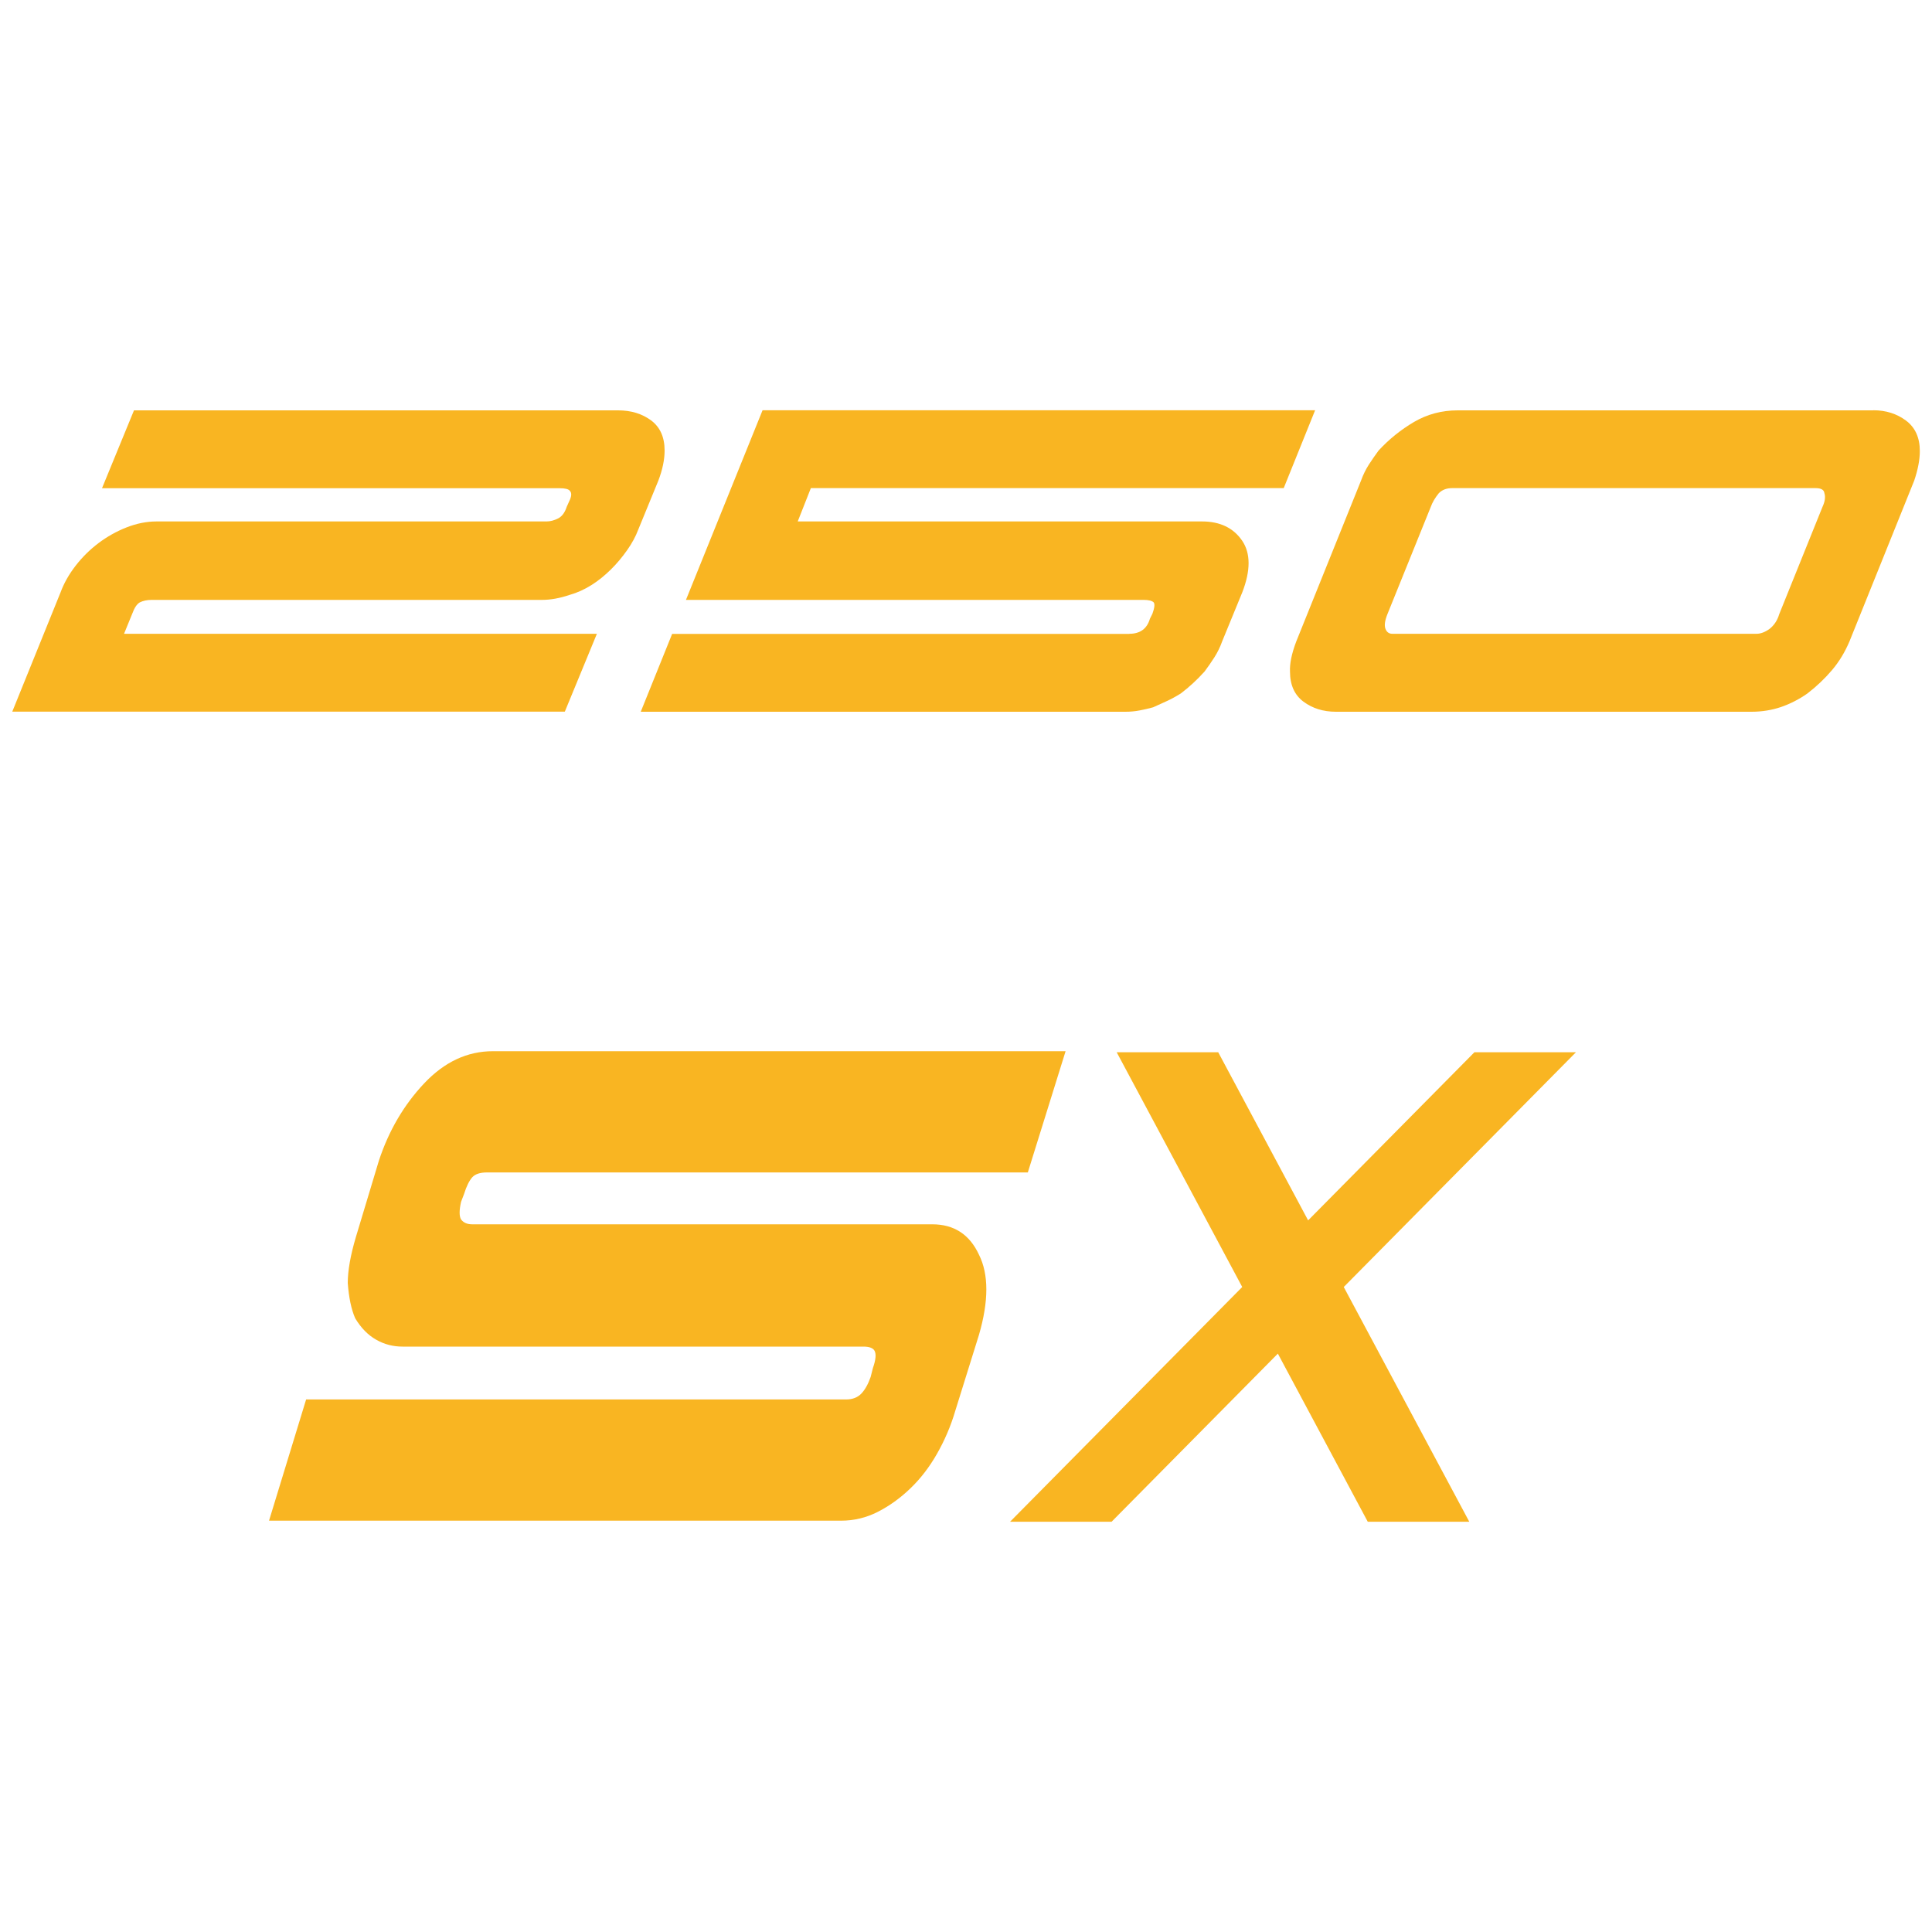
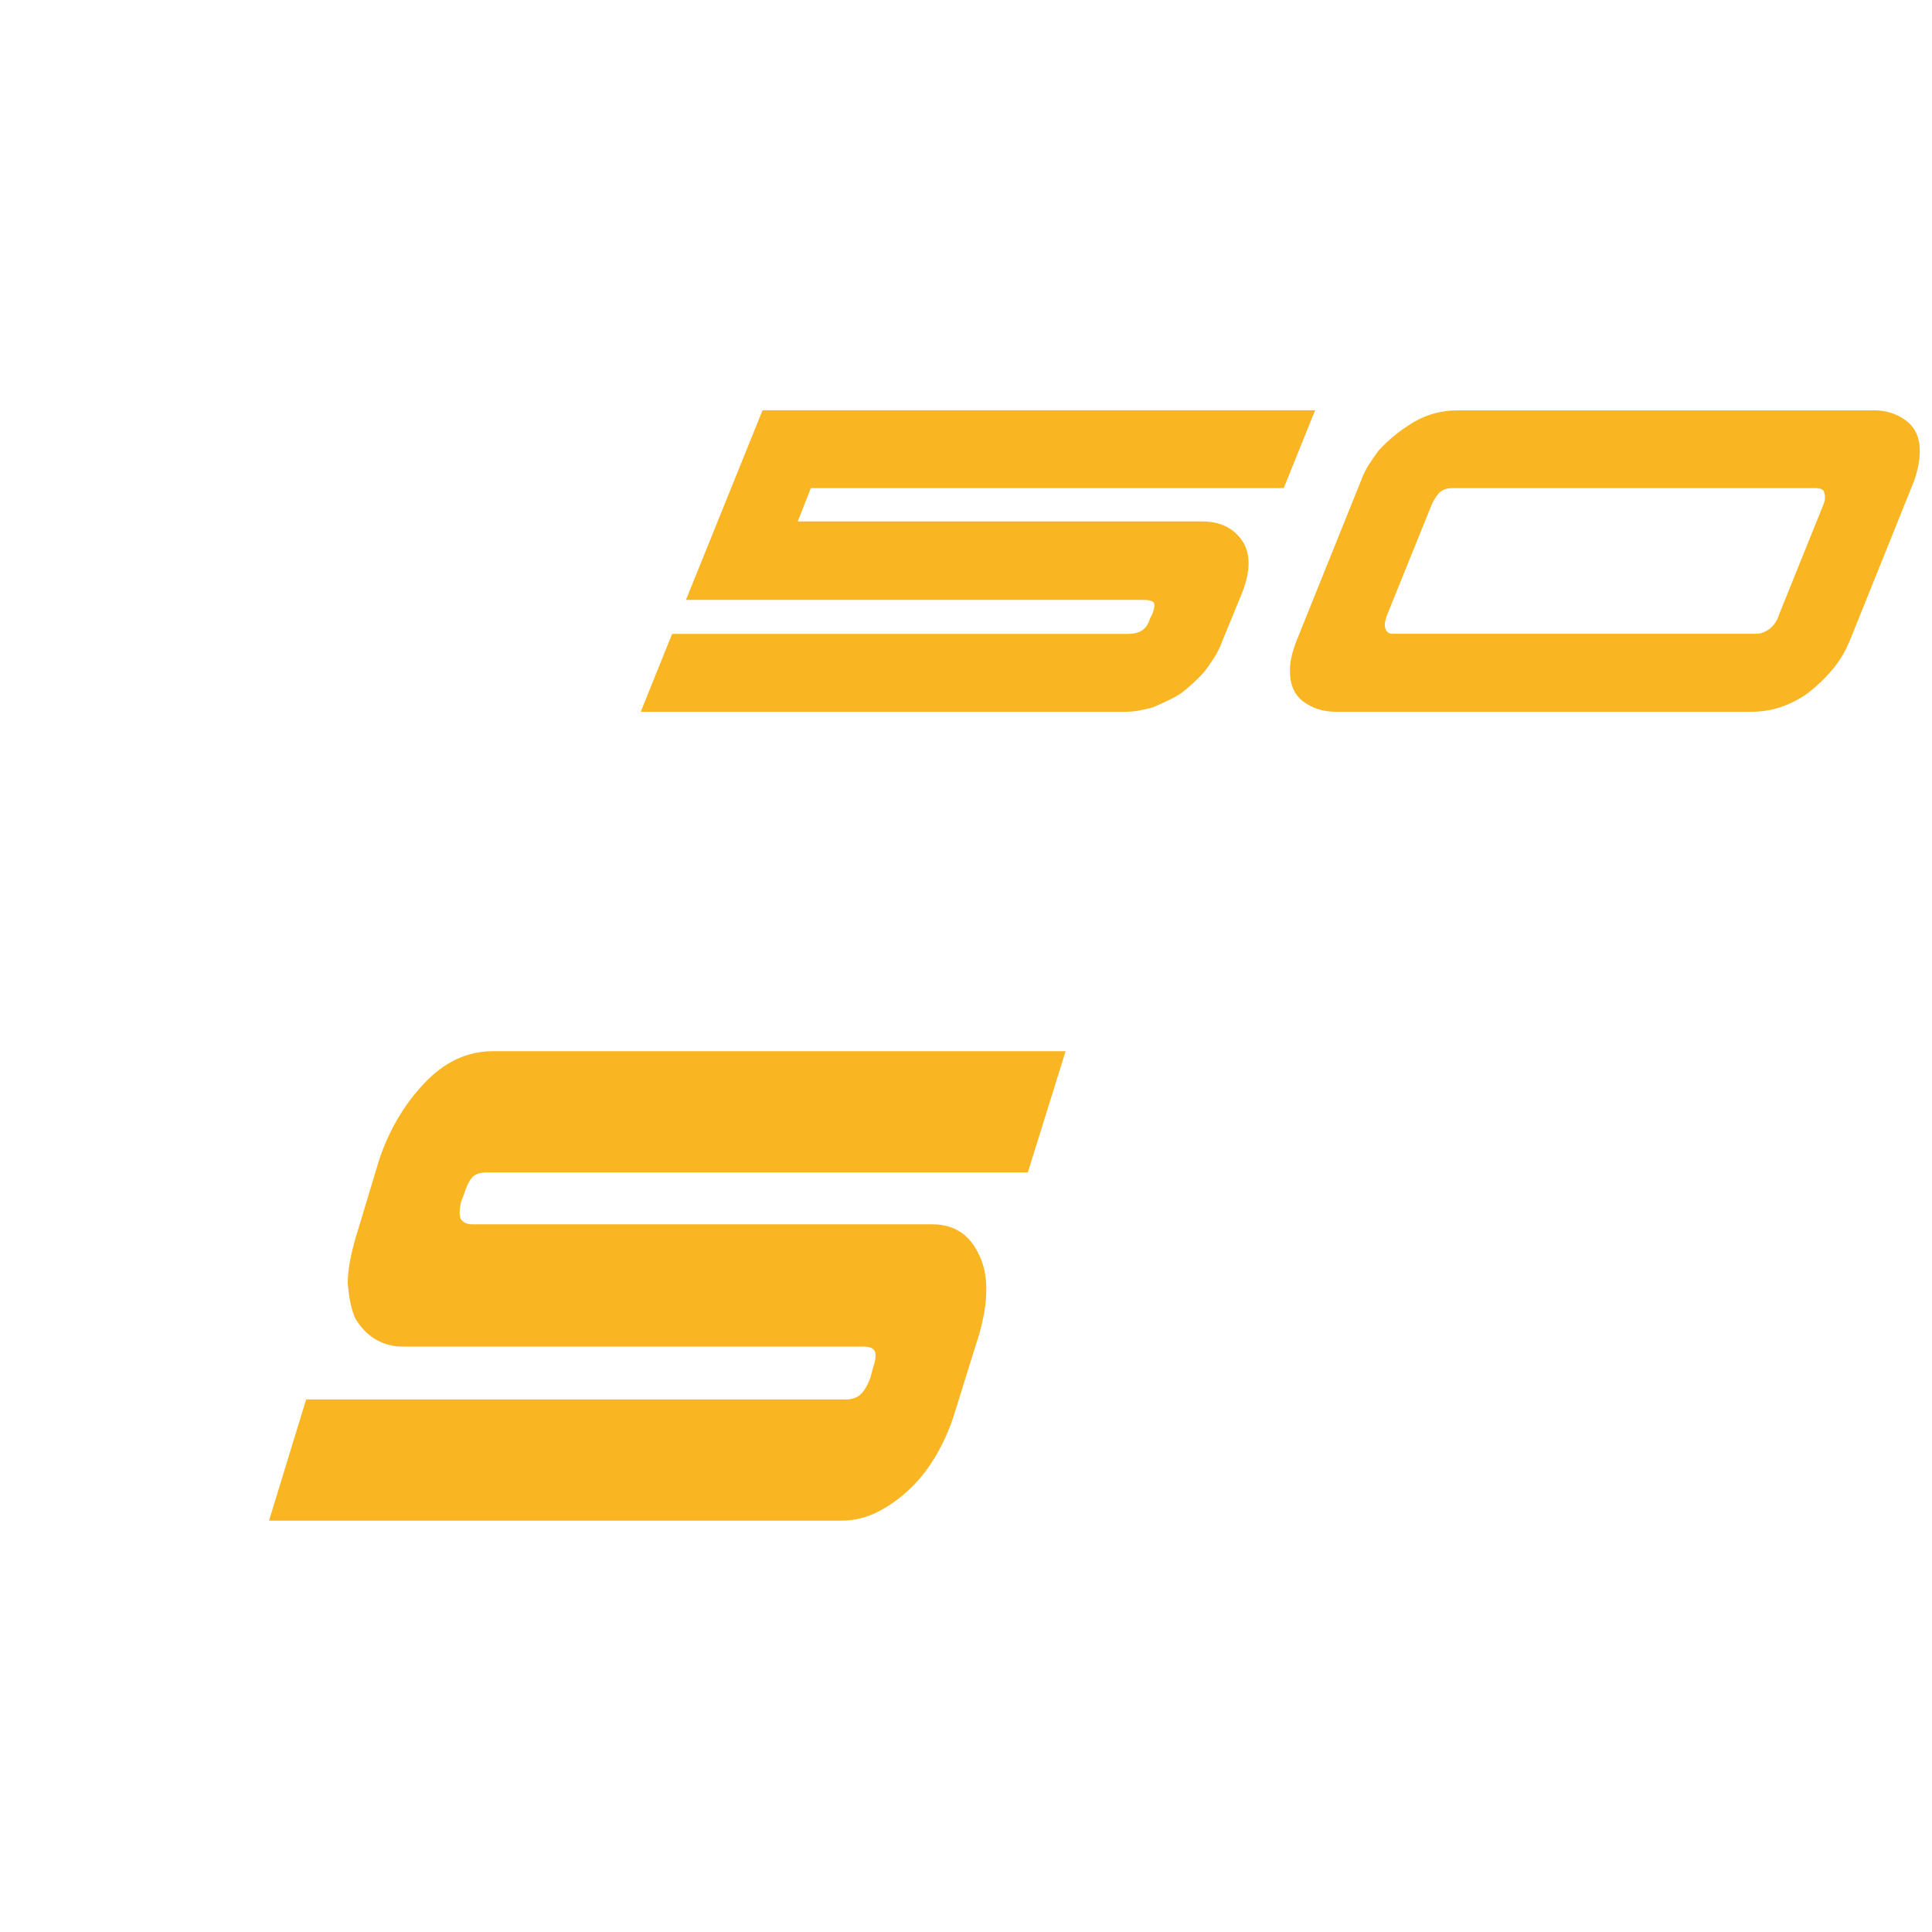
<svg xmlns="http://www.w3.org/2000/svg" id="Ebene_1" data-name="Ebene 1" viewBox="0 0 200 200">
  <defs>
    <style>
      .cls-1 {
        fill: #f9b522;
      }
    </style>
  </defs>
  <g id="SX250">
    <g>
-       <path id="X" class="cls-1" d="M104.91,108.93,104.56,157.53l48.07-48.6h10.51l-48.07,48.6h-10.51ZM141.59,157.53l-25.99-48.6h10.51s25.99,48.6,25.99,48.6h-10.51Z" />
      <path id="S" class="cls-1" d="M87.6,144.87c.66,0,1.19-.21,1.57-.61.38-.4.7-.98.96-1.72l.23-.91c.31-.88.36-1.48.16-1.82-.16-.27-.54-.41-1.15-.41h-47.7c-.97,0-1.88-.23-2.72-.71-.84-.47-1.57-1.21-2.18-2.22-.41-.94-.66-2.16-.77-3.65,0-1.28.28-2.87.84-4.76l2.38-7.9c1.02-3.1,2.58-5.77,4.68-8,2.1-2.23,4.47-3.34,7.13-3.34h59.28l-3.91,12.55h-55.99c-.71,0-1.23.17-1.53.51s-.59.91-.84,1.72l-.31.81c-.2.88-.2,1.49,0,1.83.26.34.64.5,1.15.5h47.63c2.25,0,3.86,1.05,4.83,3.14,1.02,2.03,1.02,4.8,0,8.31l-2.46,7.89c-.46,1.56-1.09,3.02-1.88,4.41s-1.71,2.58-2.76,3.59c-1.05,1.01-2.18,1.82-3.38,2.43-1.2.61-2.47.91-3.79.91H27.85l3.84-12.55h55.91Z" />
    </g>
    <g>
-       <path class="cls-1" d="M12.84,65.61h48.95l-3.32,8.06H1.27l5-12.35c.35-.95.87-1.87,1.56-2.76.69-.89,1.48-1.67,2.37-2.34.89-.67,1.85-1.21,2.89-1.62,1.04-.41,2.08-.62,3.12-.62h40.37c.39,0,.8-.11,1.23-.33.39-.22.67-.61.85-1.17l.26-.58c.26-.52.28-.89.06-1.1-.13-.17-.48-.26-1.04-.26H10.56l3.31-8.06h50.12c1.34,0,2.48.35,3.41,1.04.93.69,1.4,1.73,1.4,3.12,0,.95-.22,1.99-.65,3.12l-2.08,5.07c-.26.69-.64,1.4-1.14,2.11-.5.71-1.06,1.39-1.69,2.01s-1.3,1.17-2.02,1.62-1.46.79-2.24,1.01c-1.04.35-1.99.52-2.86.52H15.7c-.48,0-.89.09-1.23.26-.3.17-.56.56-.78,1.17l-.85,2.08Z" />
      <path class="cls-1" d="M116.9,65.61c1.12,0,1.84-.52,2.14-1.56l.26-.52c.22-.61.26-1,.13-1.17-.17-.17-.52-.26-1.04-.26h-47.38l7.93-19.63h57.2l-3.25,8.06h-48.95l-1.36,3.45h41.86c1.86,0,3.25.67,4.16,2.01.87,1.3.87,3.08,0,5.33l-2.08,5.07c-.22.61-.49,1.16-.81,1.66-.32.5-.66.99-1.01,1.46-.78.87-1.6,1.62-2.47,2.28-.48.3-.96.56-1.43.78-.48.22-.96.43-1.43.65-.48.13-.95.24-1.43.33-.48.09-.95.13-1.43.13h-50.18l3.25-8.06h47.32Z" />
      <path class="cls-1" d="M193.93,42.47c1.3,0,2.43.36,3.38,1.07.95.71,1.43,1.77,1.43,3.15,0,.91-.2,1.93-.58,3.06l-6.7,16.64c-.48,1.13-1.08,2.12-1.82,2.99-.74.87-1.58,1.67-2.54,2.41-.87.61-1.78,1.07-2.73,1.4-.95.32-1.97.49-3.05.49h-43.03c-1.3,0-2.42-.35-3.35-1.04-.93-.69-1.4-1.73-1.4-3.12-.04-.82.17-1.86.65-3.12l6.7-16.64c.22-.61.49-1.16.81-1.66.32-.5.66-.98,1.01-1.46,1.08-1.17,2.31-2.16,3.67-2.96,1.37-.8,2.87-1.2,4.52-1.2h43.03ZM181.83,65.61c.43,0,.89-.17,1.37-.52.48-.39.8-.89.98-1.5l4.48-11.11c.26-.56.33-1.04.2-1.43-.04-.35-.35-.52-.91-.52h-37.63c-.56,0-1.02.17-1.37.52-.39.48-.67.95-.84,1.43l-4.49,11.11c-.26.65-.33,1.15-.2,1.5.13.35.37.52.72.52h37.7Z" />
    </g>
  </g>
</svg>